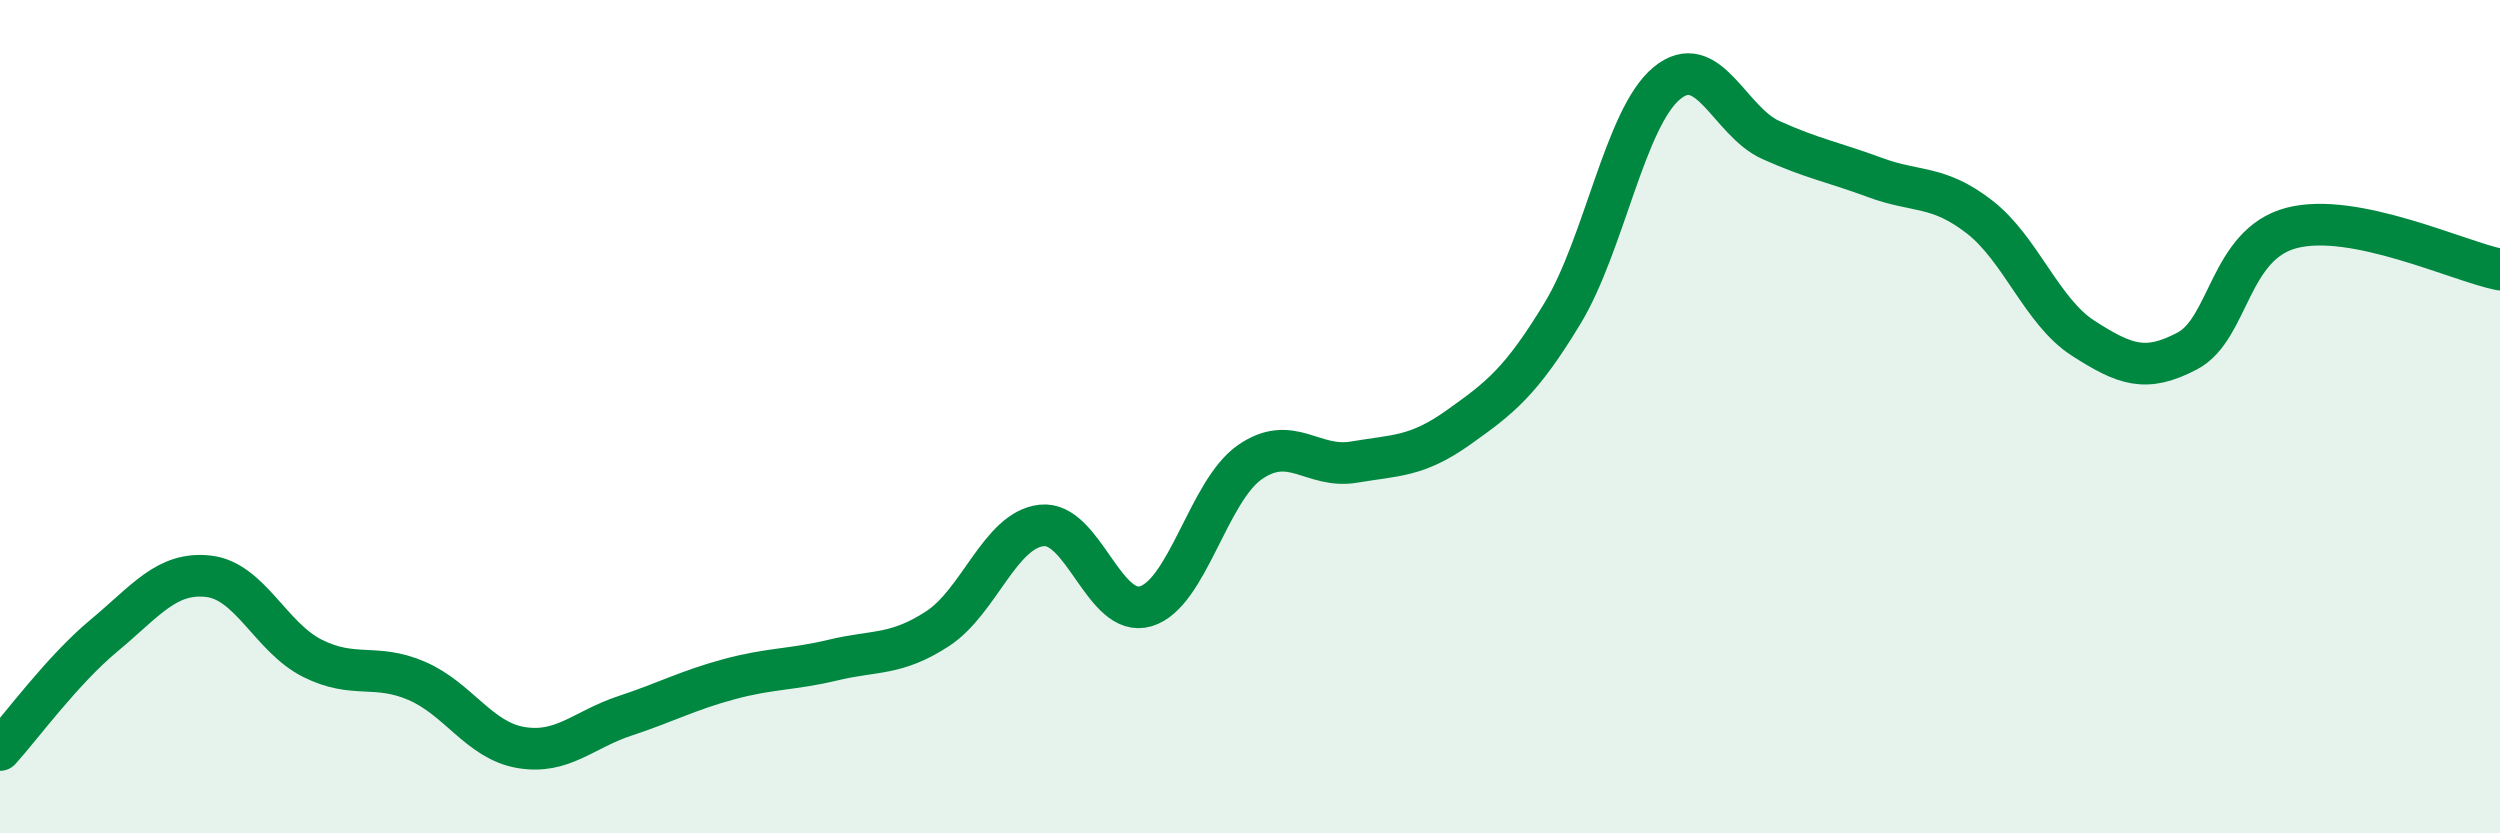
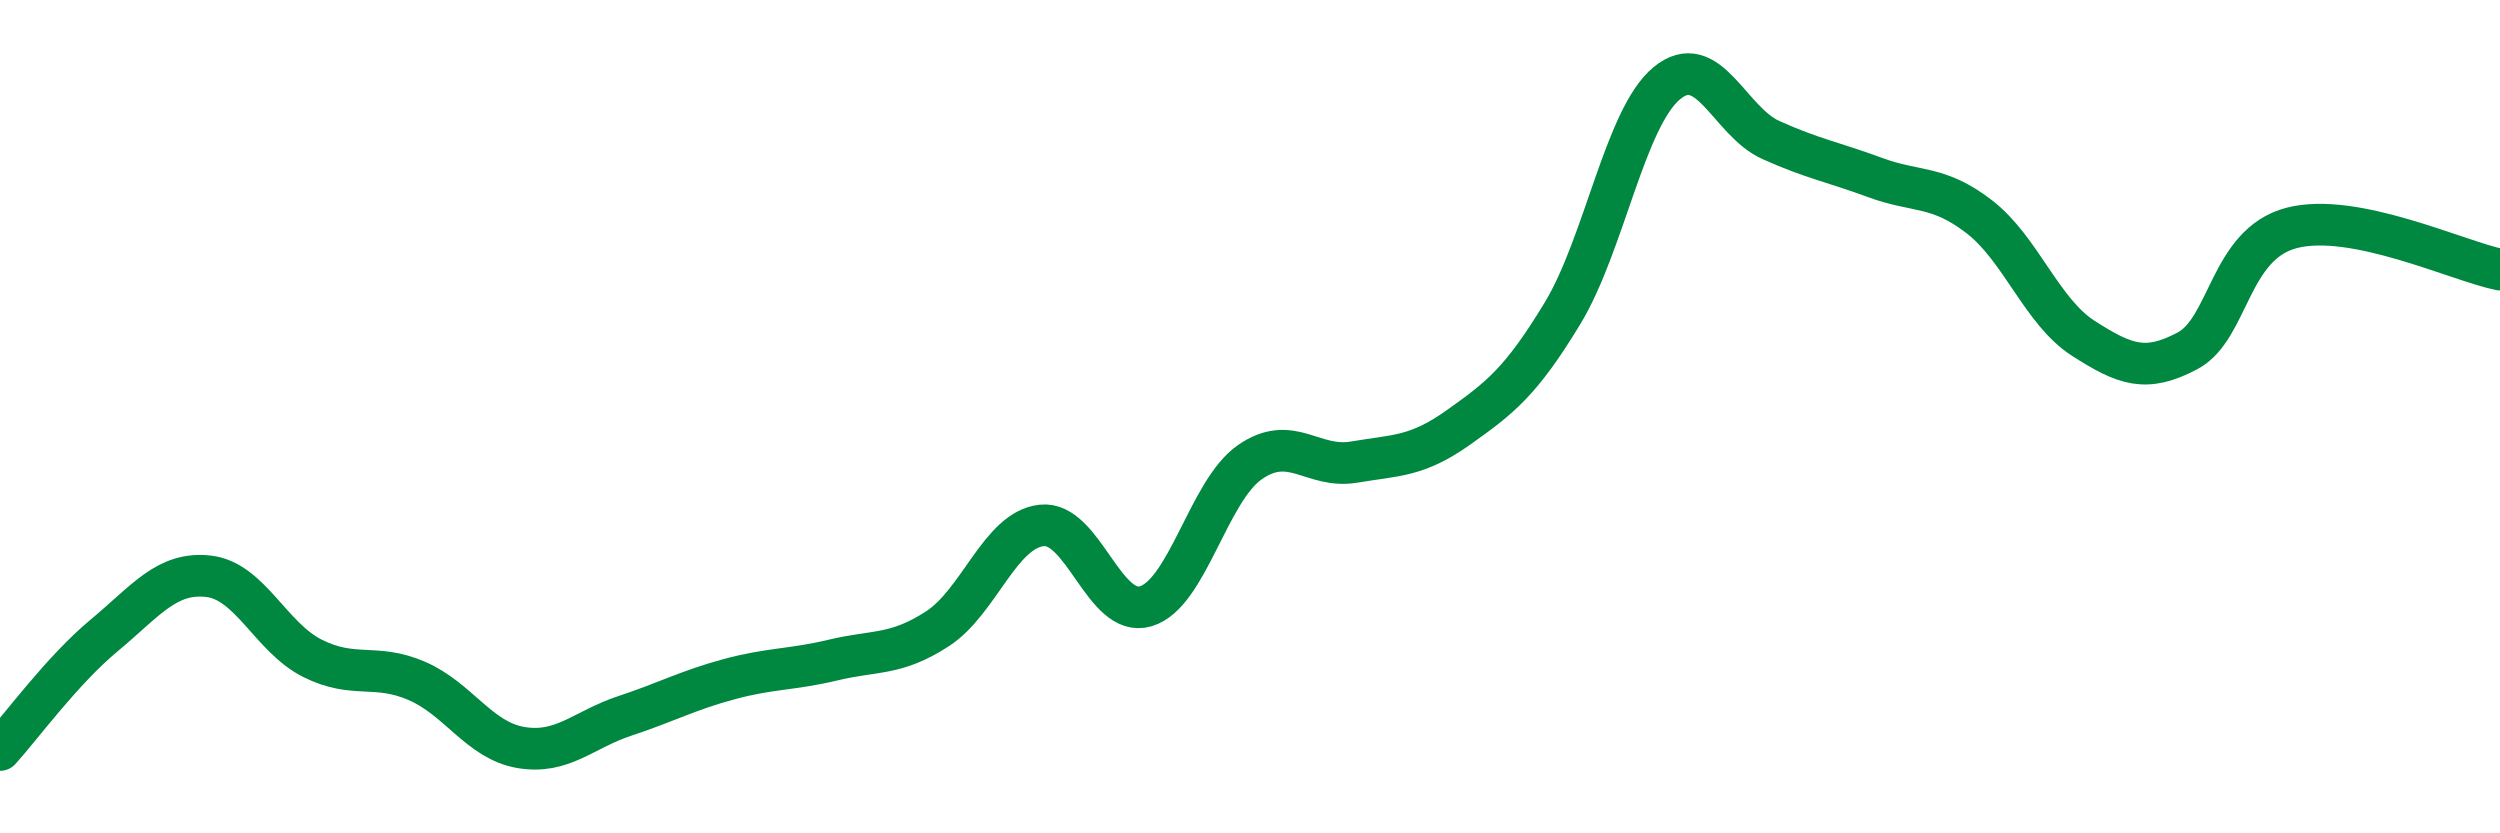
<svg xmlns="http://www.w3.org/2000/svg" width="60" height="20" viewBox="0 0 60 20">
-   <path d="M 0,18 C 0.5,17.45 1.5,16.08 2.5,15.25 C 3.5,14.42 4,13.72 5,13.83 C 6,13.94 6.5,15.3 7.5,15.8 C 8.5,16.3 9,15.91 10,16.34 C 11,16.77 11.5,17.77 12.5,17.94 C 13.5,18.11 14,17.51 15,17.18 C 16,16.85 16.5,16.57 17.5,16.3 C 18.5,16.03 19,16.08 20,15.84 C 21,15.6 21.5,15.74 22.5,15.09 C 23.5,14.44 24,12.72 25,12.61 C 26,12.5 26.5,14.85 27.5,14.55 C 28.5,14.25 29,11.78 30,11.09 C 31,10.4 31.5,11.26 32.5,11.09 C 33.5,10.92 34,10.97 35,10.26 C 36,9.55 36.5,9.17 37.5,7.52 C 38.5,5.87 39,2.83 40,2 C 41,1.17 41.5,2.91 42.5,3.36 C 43.5,3.81 44,3.89 45,4.26 C 46,4.63 46.5,4.43 47.5,5.2 C 48.5,5.97 49,7.48 50,8.12 C 51,8.76 51.5,8.95 52.5,8.42 C 53.5,7.89 53.5,5.86 55,5.47 C 56.5,5.08 59,6.27 60,6.47L60 20L0 20Z" fill="#008740" opacity="0.1" stroke-linecap="round" stroke-linejoin="round" />
  <path d="M 0,18 C 0.5,17.45 1.5,16.08 2.5,15.25 C 3.5,14.42 4,13.72 5,13.83 C 6,13.94 6.5,15.3 7.5,15.8 C 8.5,16.3 9,15.91 10,16.34 C 11,16.77 11.5,17.77 12.5,17.94 C 13.5,18.11 14,17.51 15,17.18 C 16,16.85 16.5,16.57 17.5,16.3 C 18.5,16.03 19,16.08 20,15.84 C 21,15.6 21.5,15.74 22.5,15.09 C 23.5,14.44 24,12.72 25,12.61 C 26,12.5 26.5,14.85 27.5,14.55 C 28.5,14.25 29,11.78 30,11.09 C 31,10.4 31.5,11.26 32.5,11.09 C 33.5,10.92 34,10.97 35,10.26 C 36,9.55 36.5,9.17 37.5,7.52 C 38.5,5.87 39,2.83 40,2 C 41,1.17 41.5,2.91 42.5,3.36 C 43.5,3.81 44,3.89 45,4.26 C 46,4.63 46.5,4.43 47.5,5.2 C 48.5,5.97 49,7.48 50,8.12 C 51,8.76 51.5,8.95 52.5,8.42 C 53.5,7.89 53.5,5.86 55,5.47 C 56.5,5.08 59,6.27 60,6.47" stroke="#008740" stroke-width="1" fill="none" stroke-linecap="round" stroke-linejoin="round" />
</svg>